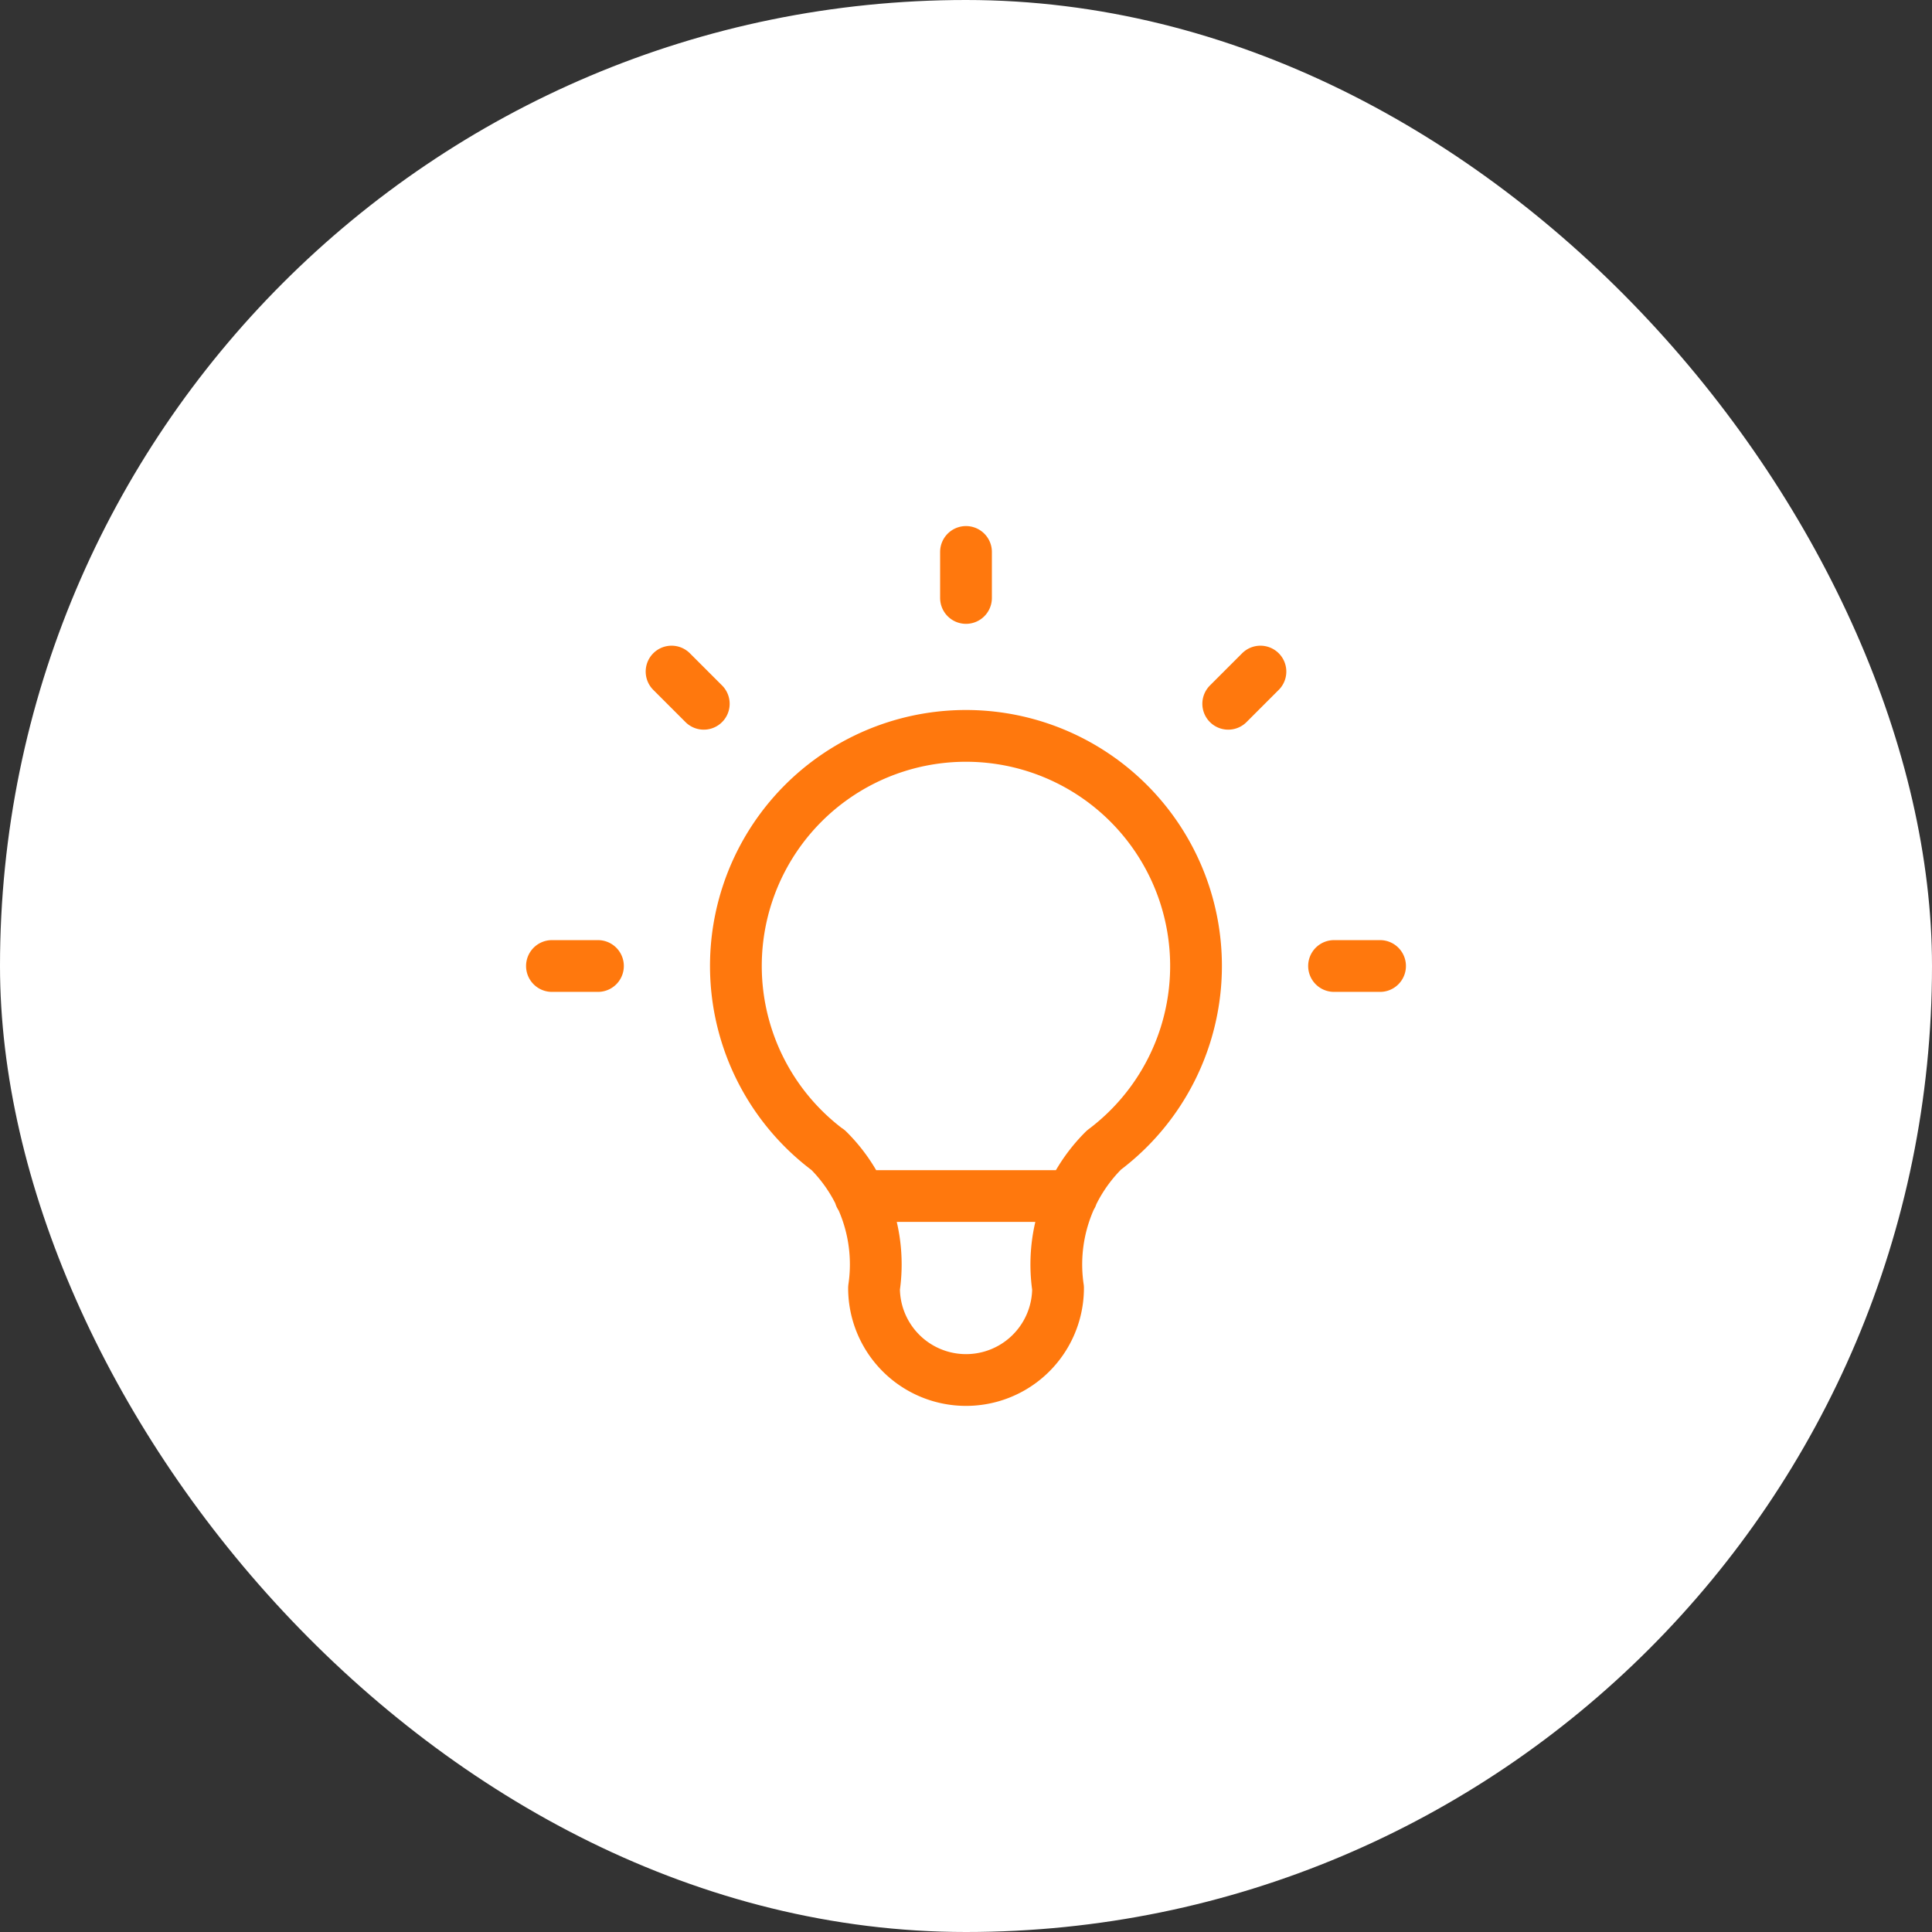
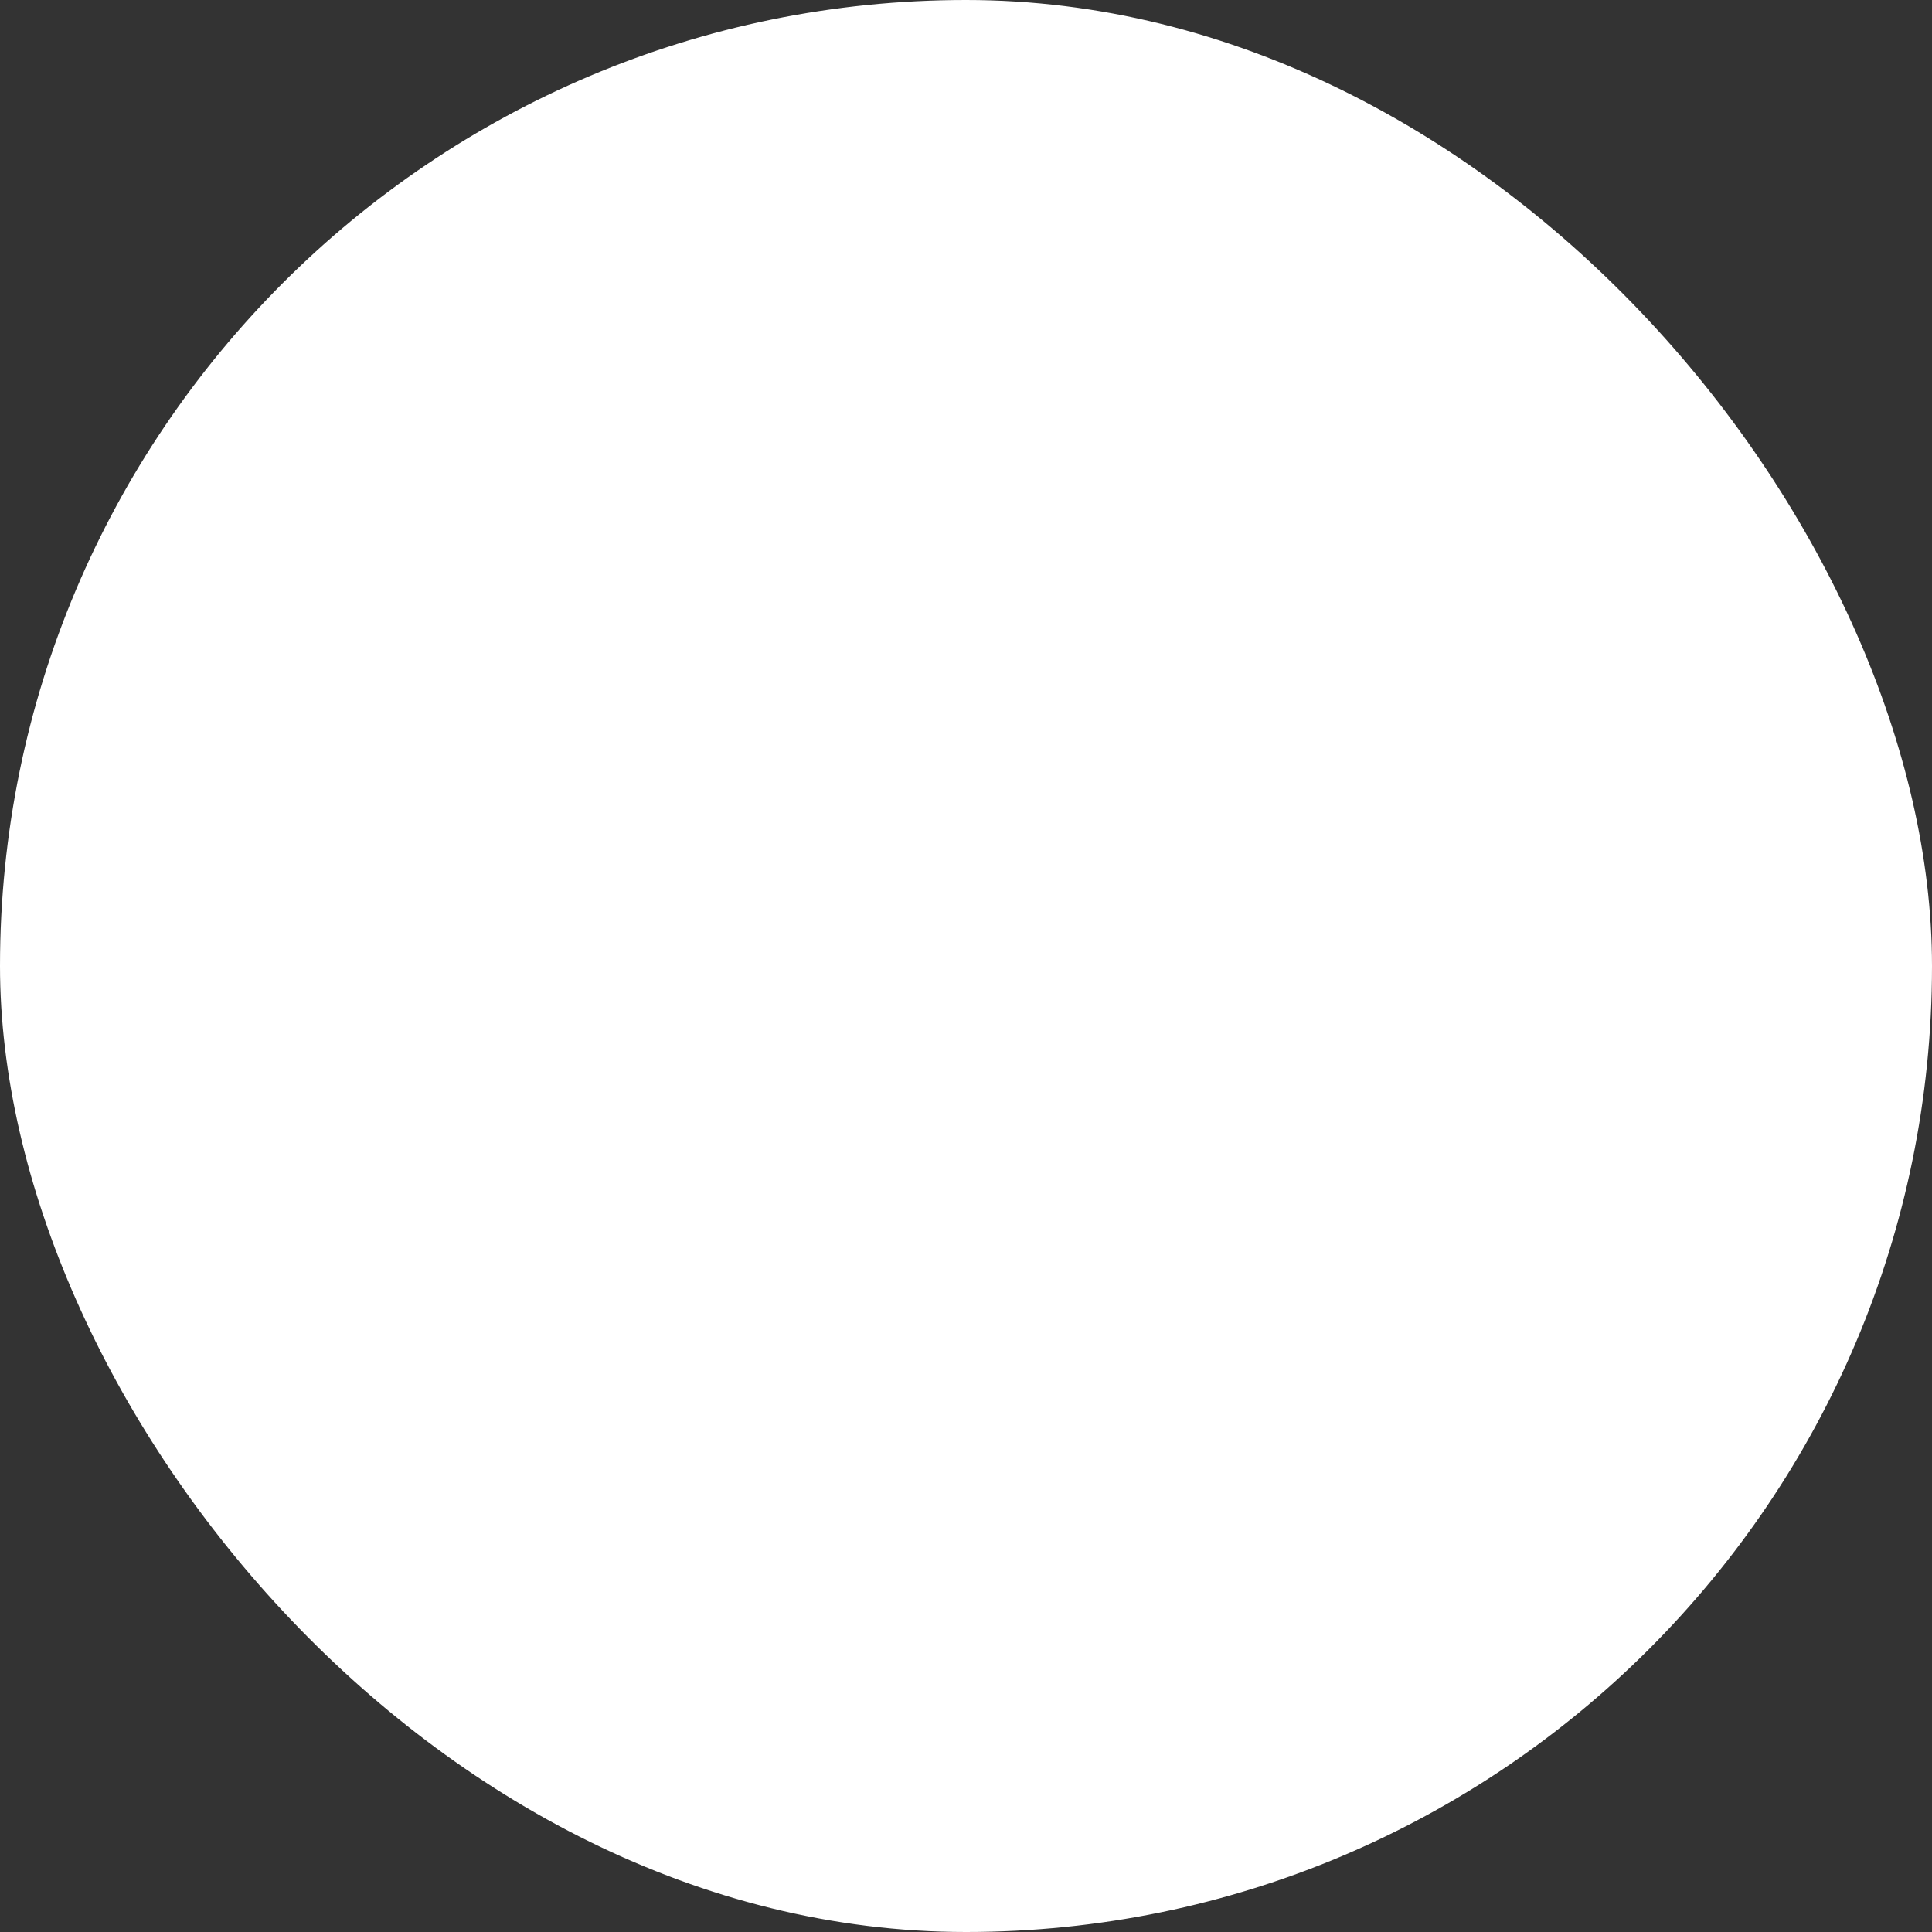
<svg xmlns="http://www.w3.org/2000/svg" width="48" height="48" viewBox="0 0 48 48" fill="none">
  <rect x="0" y="0" width="48" height="48" fill="#333333" stroke="none" />
  <rect width="48" height="48" rx="24" fill="#fff" />
  <g clip-path="url(#u7b13n9mna)" stroke="#FF780D" stroke-width="1.286" stroke-linecap="round" stroke-linejoin="round">
-     <path d="M13.713 24h1.143M24 13.713v1.143M33.144 24h1.143m-17.602-7.315.8.8m13.83-.8-.8.8M20.57 28.572a5.716 5.716 0 1 1 6.858 0A4.002 4.002 0 0 0 26.287 32a2.286 2.286 0 0 1-4.572 0 4 4 0 0 0-1.143-3.43zM21.37 29.715h5.258" />
-   </g>
+     </g>
  <defs>
    <clipPath id="u7b13n9mna">
-       <path fill="#fff" transform="translate(10.284 10.284)" d="M0 0h27.432v27.432H0z" />
+       <path fill="#fff" transform="translate(10.284 10.284)" d="M0 0h27.432v27.432z" />
    </clipPath>
  </defs>
</svg>